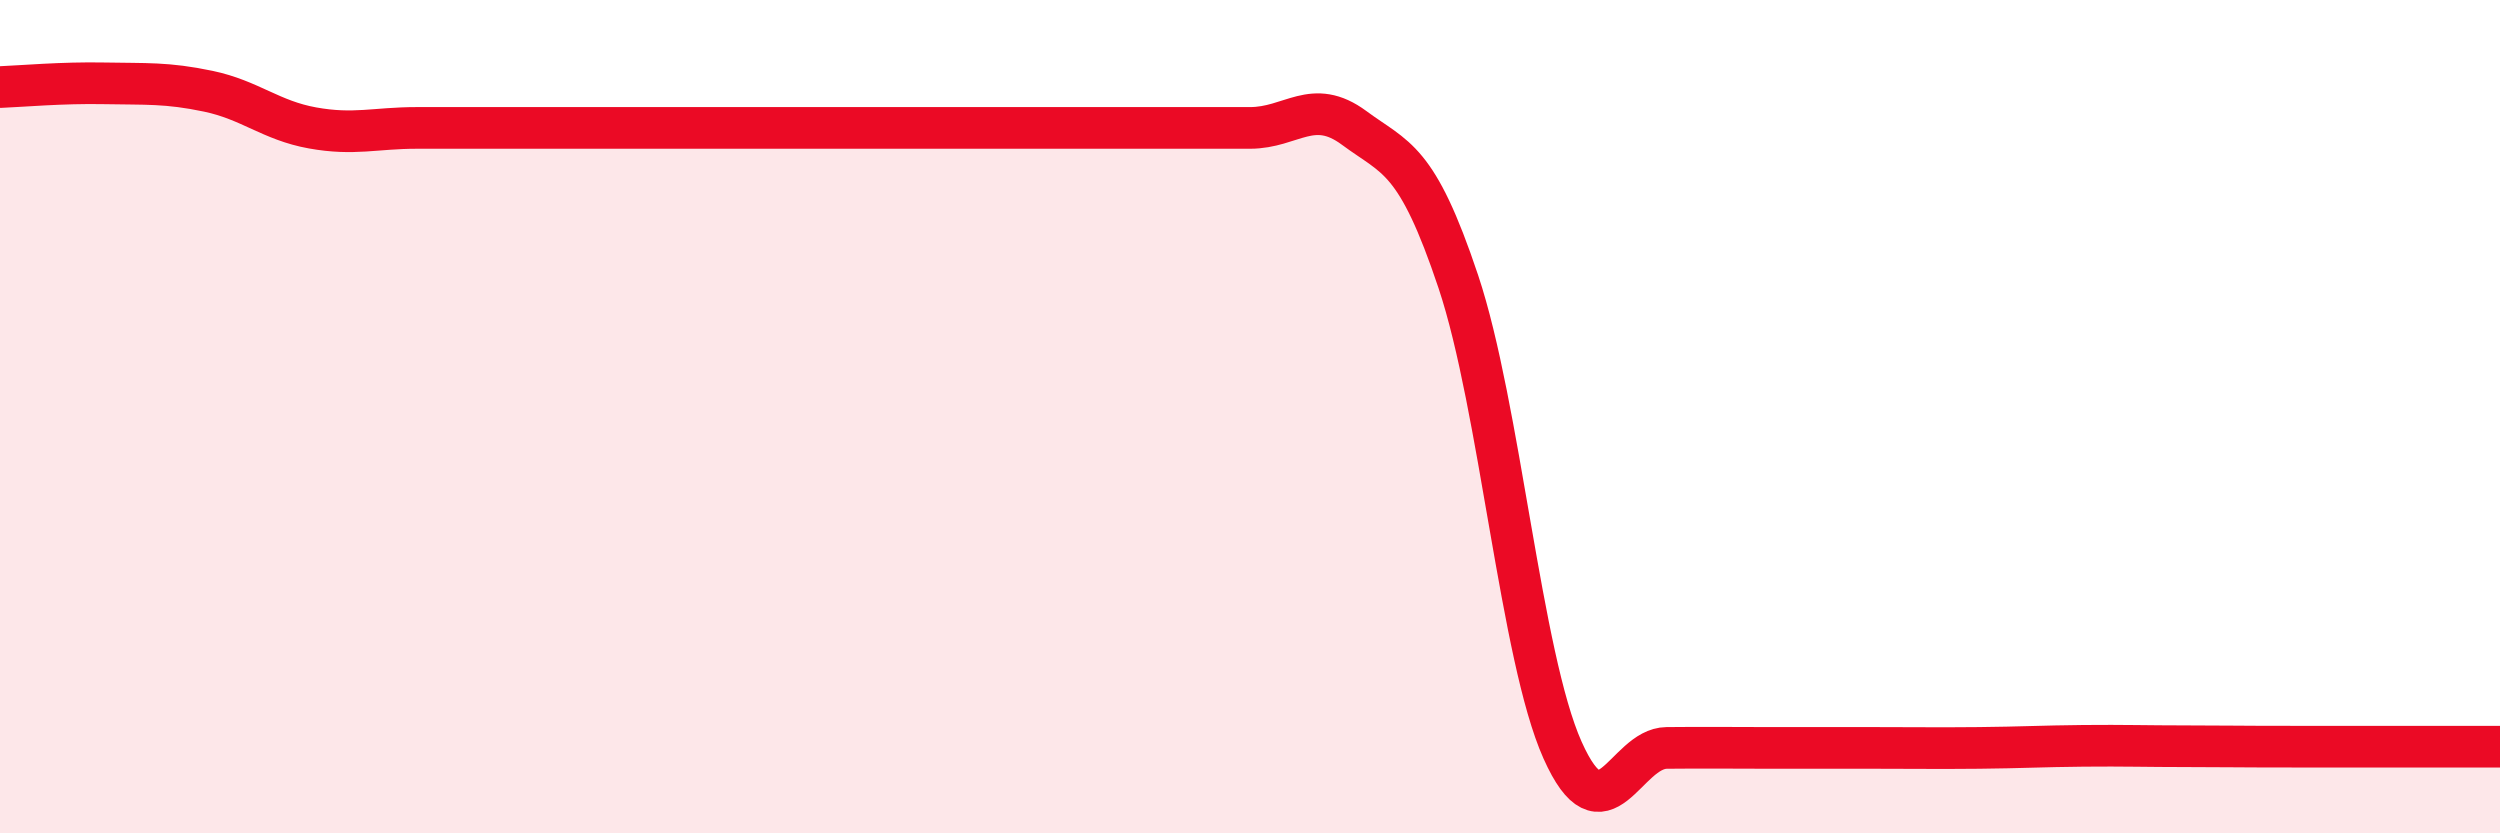
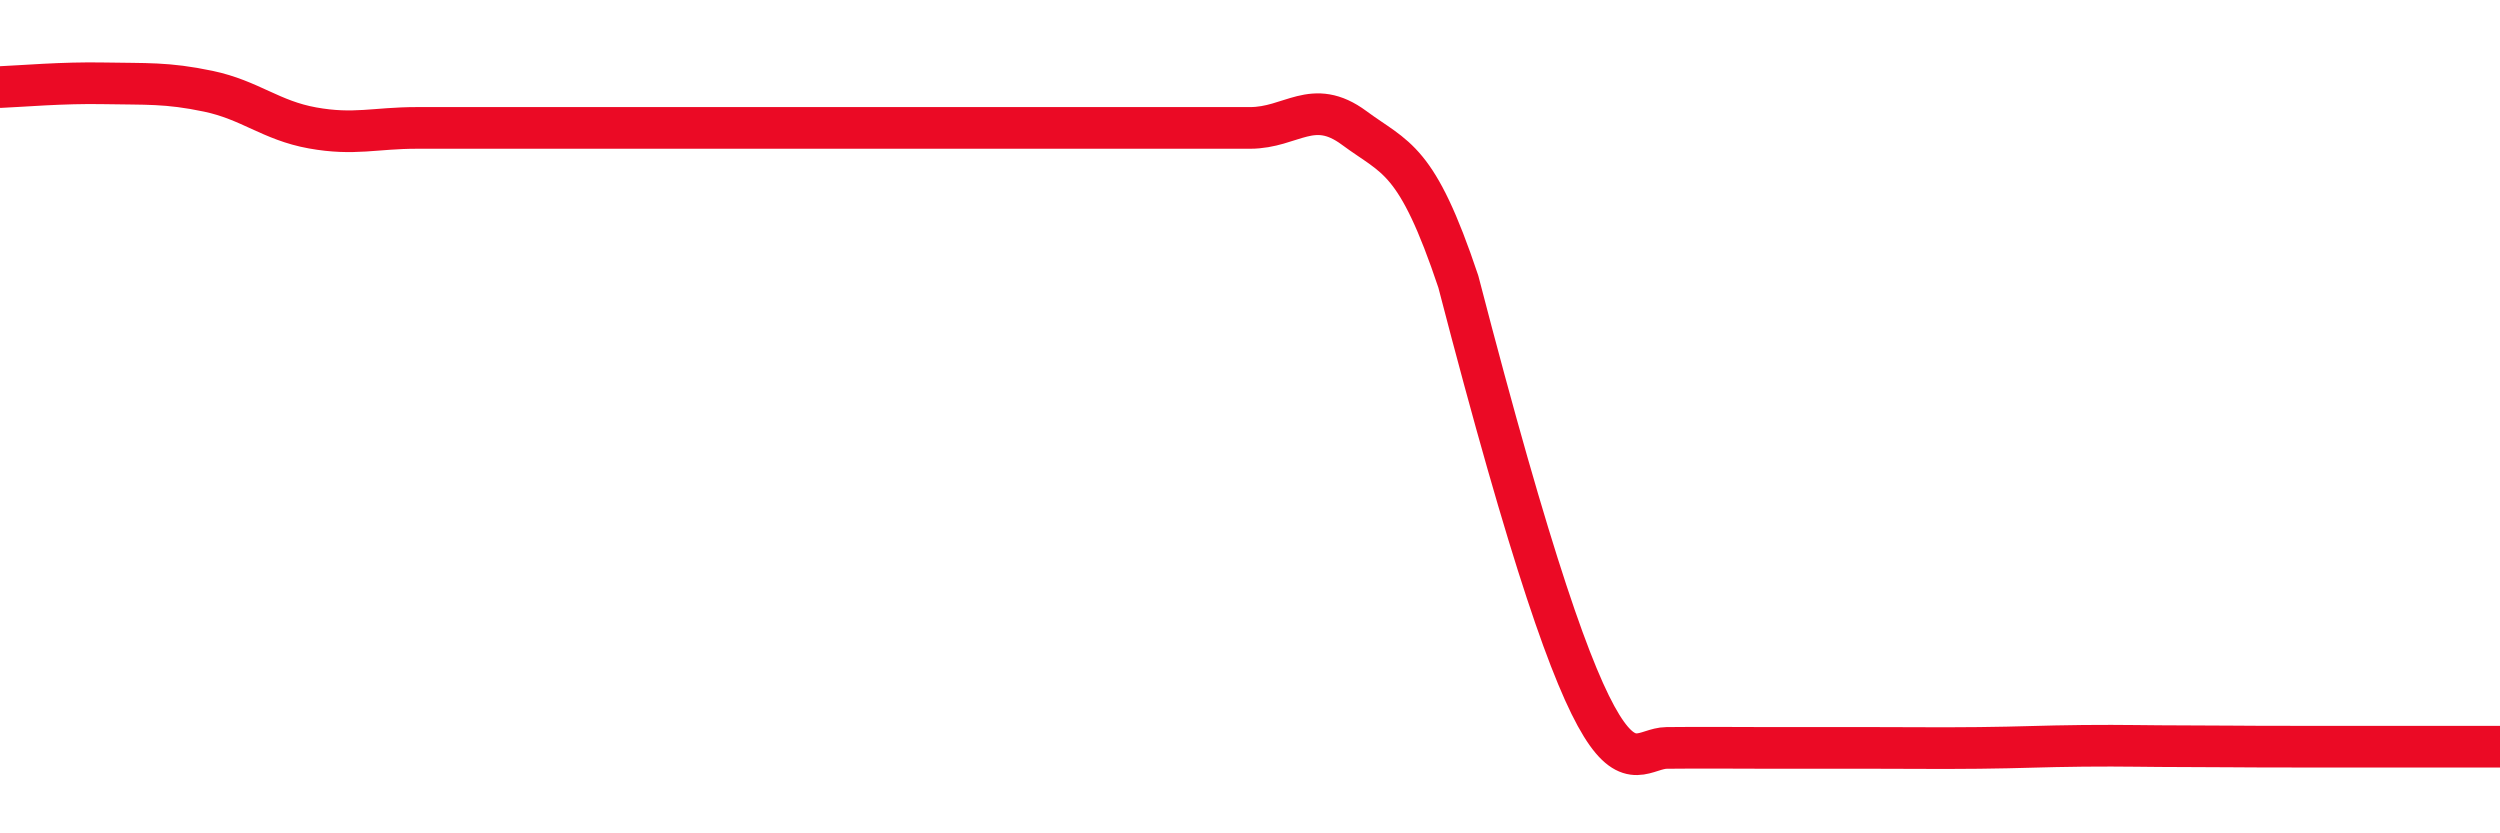
<svg xmlns="http://www.w3.org/2000/svg" width="60" height="20" viewBox="0 0 60 20">
-   <path d="M 0,2.09 C 0.5,2.07 1.5,1.98 2.5,2 C 3.5,2.02 4,1.98 5,2.19 C 6,2.4 6.5,2.89 7.5,3.07 C 8.5,3.25 9,3.07 10,3.07 C 11,3.07 11.5,3.07 12.5,3.07 C 13.5,3.07 14,3.07 15,3.07 C 16,3.07 16.5,3.07 17.5,3.07 C 18.5,3.07 19,3.07 20,3.07 C 21,3.07 21.5,3.07 22.5,3.07 C 23.5,3.07 24,3.07 25,3.07 C 26,3.07 26.5,3.07 27.5,3.07 C 28.5,3.07 29,3.07 30,3.07 C 31,3.07 31.5,2.33 32.5,3.07 C 33.5,3.81 34,3.77 35,6.76 C 36,9.75 36.5,15.76 37.5,18 C 38.5,20.24 39,17.96 40,17.95 C 41,17.94 41.5,17.95 42.5,17.95 C 43.5,17.95 44,17.95 45,17.95 C 46,17.95 46.5,17.96 47.5,17.95 C 48.5,17.94 49,17.91 50,17.9 C 51,17.89 51.5,17.91 52.5,17.91 C 53.5,17.91 53.5,17.92 55,17.92 C 56.5,17.92 59,17.92 60,17.92L60 20L0 20Z" fill="#EB0A25" opacity="0.1" stroke-linecap="round" stroke-linejoin="round" />
-   <path d="M 0,2.09 C 0.5,2.07 1.5,1.98 2.5,2 C 3.5,2.02 4,1.98 5,2.19 C 6,2.4 6.5,2.89 7.5,3.07 C 8.5,3.25 9,3.07 10,3.07 C 11,3.07 11.5,3.07 12.5,3.07 C 13.5,3.07 14,3.07 15,3.07 C 16,3.07 16.5,3.07 17.5,3.07 C 18.5,3.07 19,3.07 20,3.07 C 21,3.07 21.5,3.07 22.5,3.07 C 23.5,3.07 24,3.07 25,3.07 C 26,3.07 26.5,3.07 27.5,3.07 C 28.5,3.07 29,3.07 30,3.07 C 31,3.07 31.5,2.33 32.5,3.07 C 33.5,3.81 34,3.77 35,6.76 C 36,9.75 36.5,15.76 37.5,18 C 38.5,20.24 39,17.96 40,17.95 C 41,17.94 41.5,17.95 42.5,17.95 C 43.5,17.95 44,17.95 45,17.95 C 46,17.95 46.5,17.96 47.5,17.95 C 48.5,17.94 49,17.91 50,17.9 C 51,17.89 51.5,17.91 52.5,17.91 C 53.5,17.91 53.5,17.92 55,17.92 C 56.5,17.92 59,17.92 60,17.92" stroke="#EB0A25" stroke-width="1" fill="none" stroke-linecap="round" stroke-linejoin="round" />
+   <path d="M 0,2.09 C 0.5,2.07 1.5,1.98 2.5,2 C 3.5,2.02 4,1.98 5,2.19 C 6,2.4 6.5,2.89 7.5,3.07 C 8.5,3.25 9,3.07 10,3.07 C 11,3.07 11.5,3.07 12.5,3.07 C 13.5,3.07 14,3.07 15,3.07 C 16,3.07 16.5,3.07 17.5,3.07 C 18.5,3.07 19,3.07 20,3.07 C 21,3.07 21.5,3.07 22.5,3.07 C 23.5,3.07 24,3.07 25,3.07 C 26,3.07 26.5,3.07 27.5,3.07 C 28.5,3.07 29,3.07 30,3.07 C 31,3.07 31.5,2.33 32.5,3.07 C 33.5,3.81 34,3.77 35,6.76 C 38.5,20.24 39,17.96 40,17.95 C 41,17.94 41.5,17.95 42.5,17.95 C 43.5,17.95 44,17.95 45,17.95 C 46,17.95 46.5,17.96 47.5,17.95 C 48.5,17.94 49,17.91 50,17.9 C 51,17.89 51.5,17.91 52.5,17.91 C 53.5,17.91 53.5,17.92 55,17.92 C 56.5,17.92 59,17.92 60,17.92" stroke="#EB0A25" stroke-width="1" fill="none" stroke-linecap="round" stroke-linejoin="round" />
</svg>